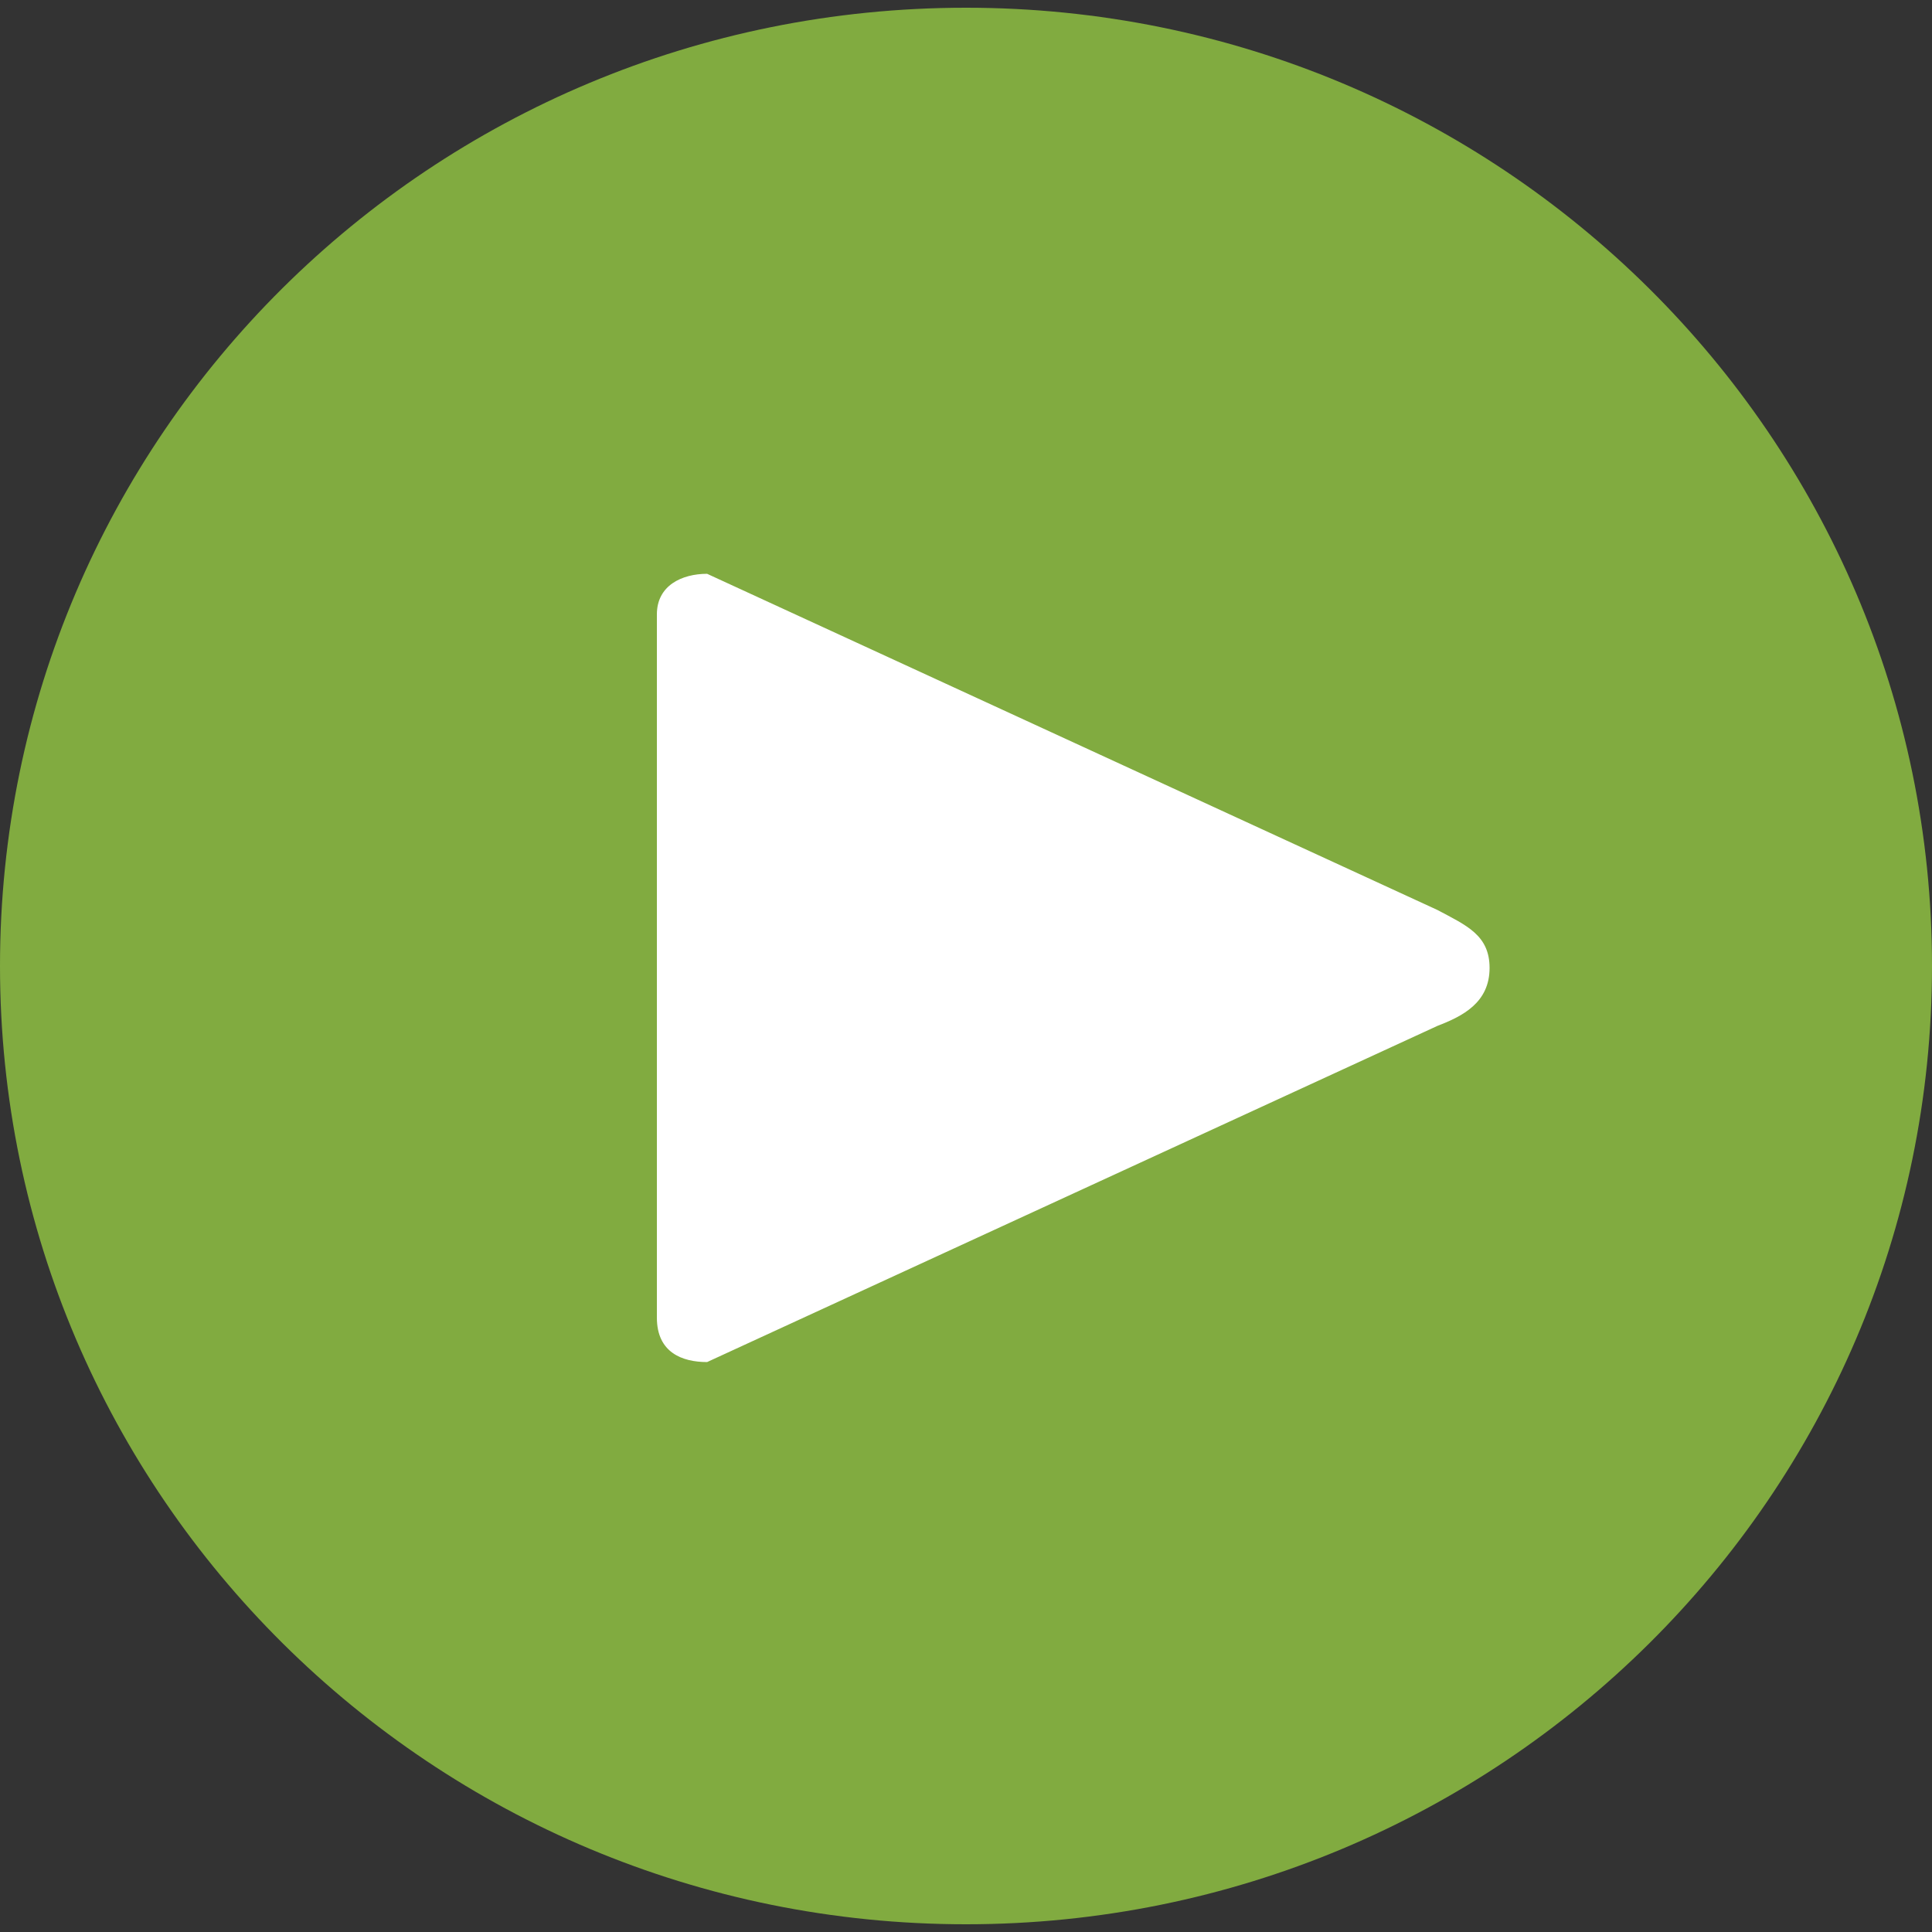
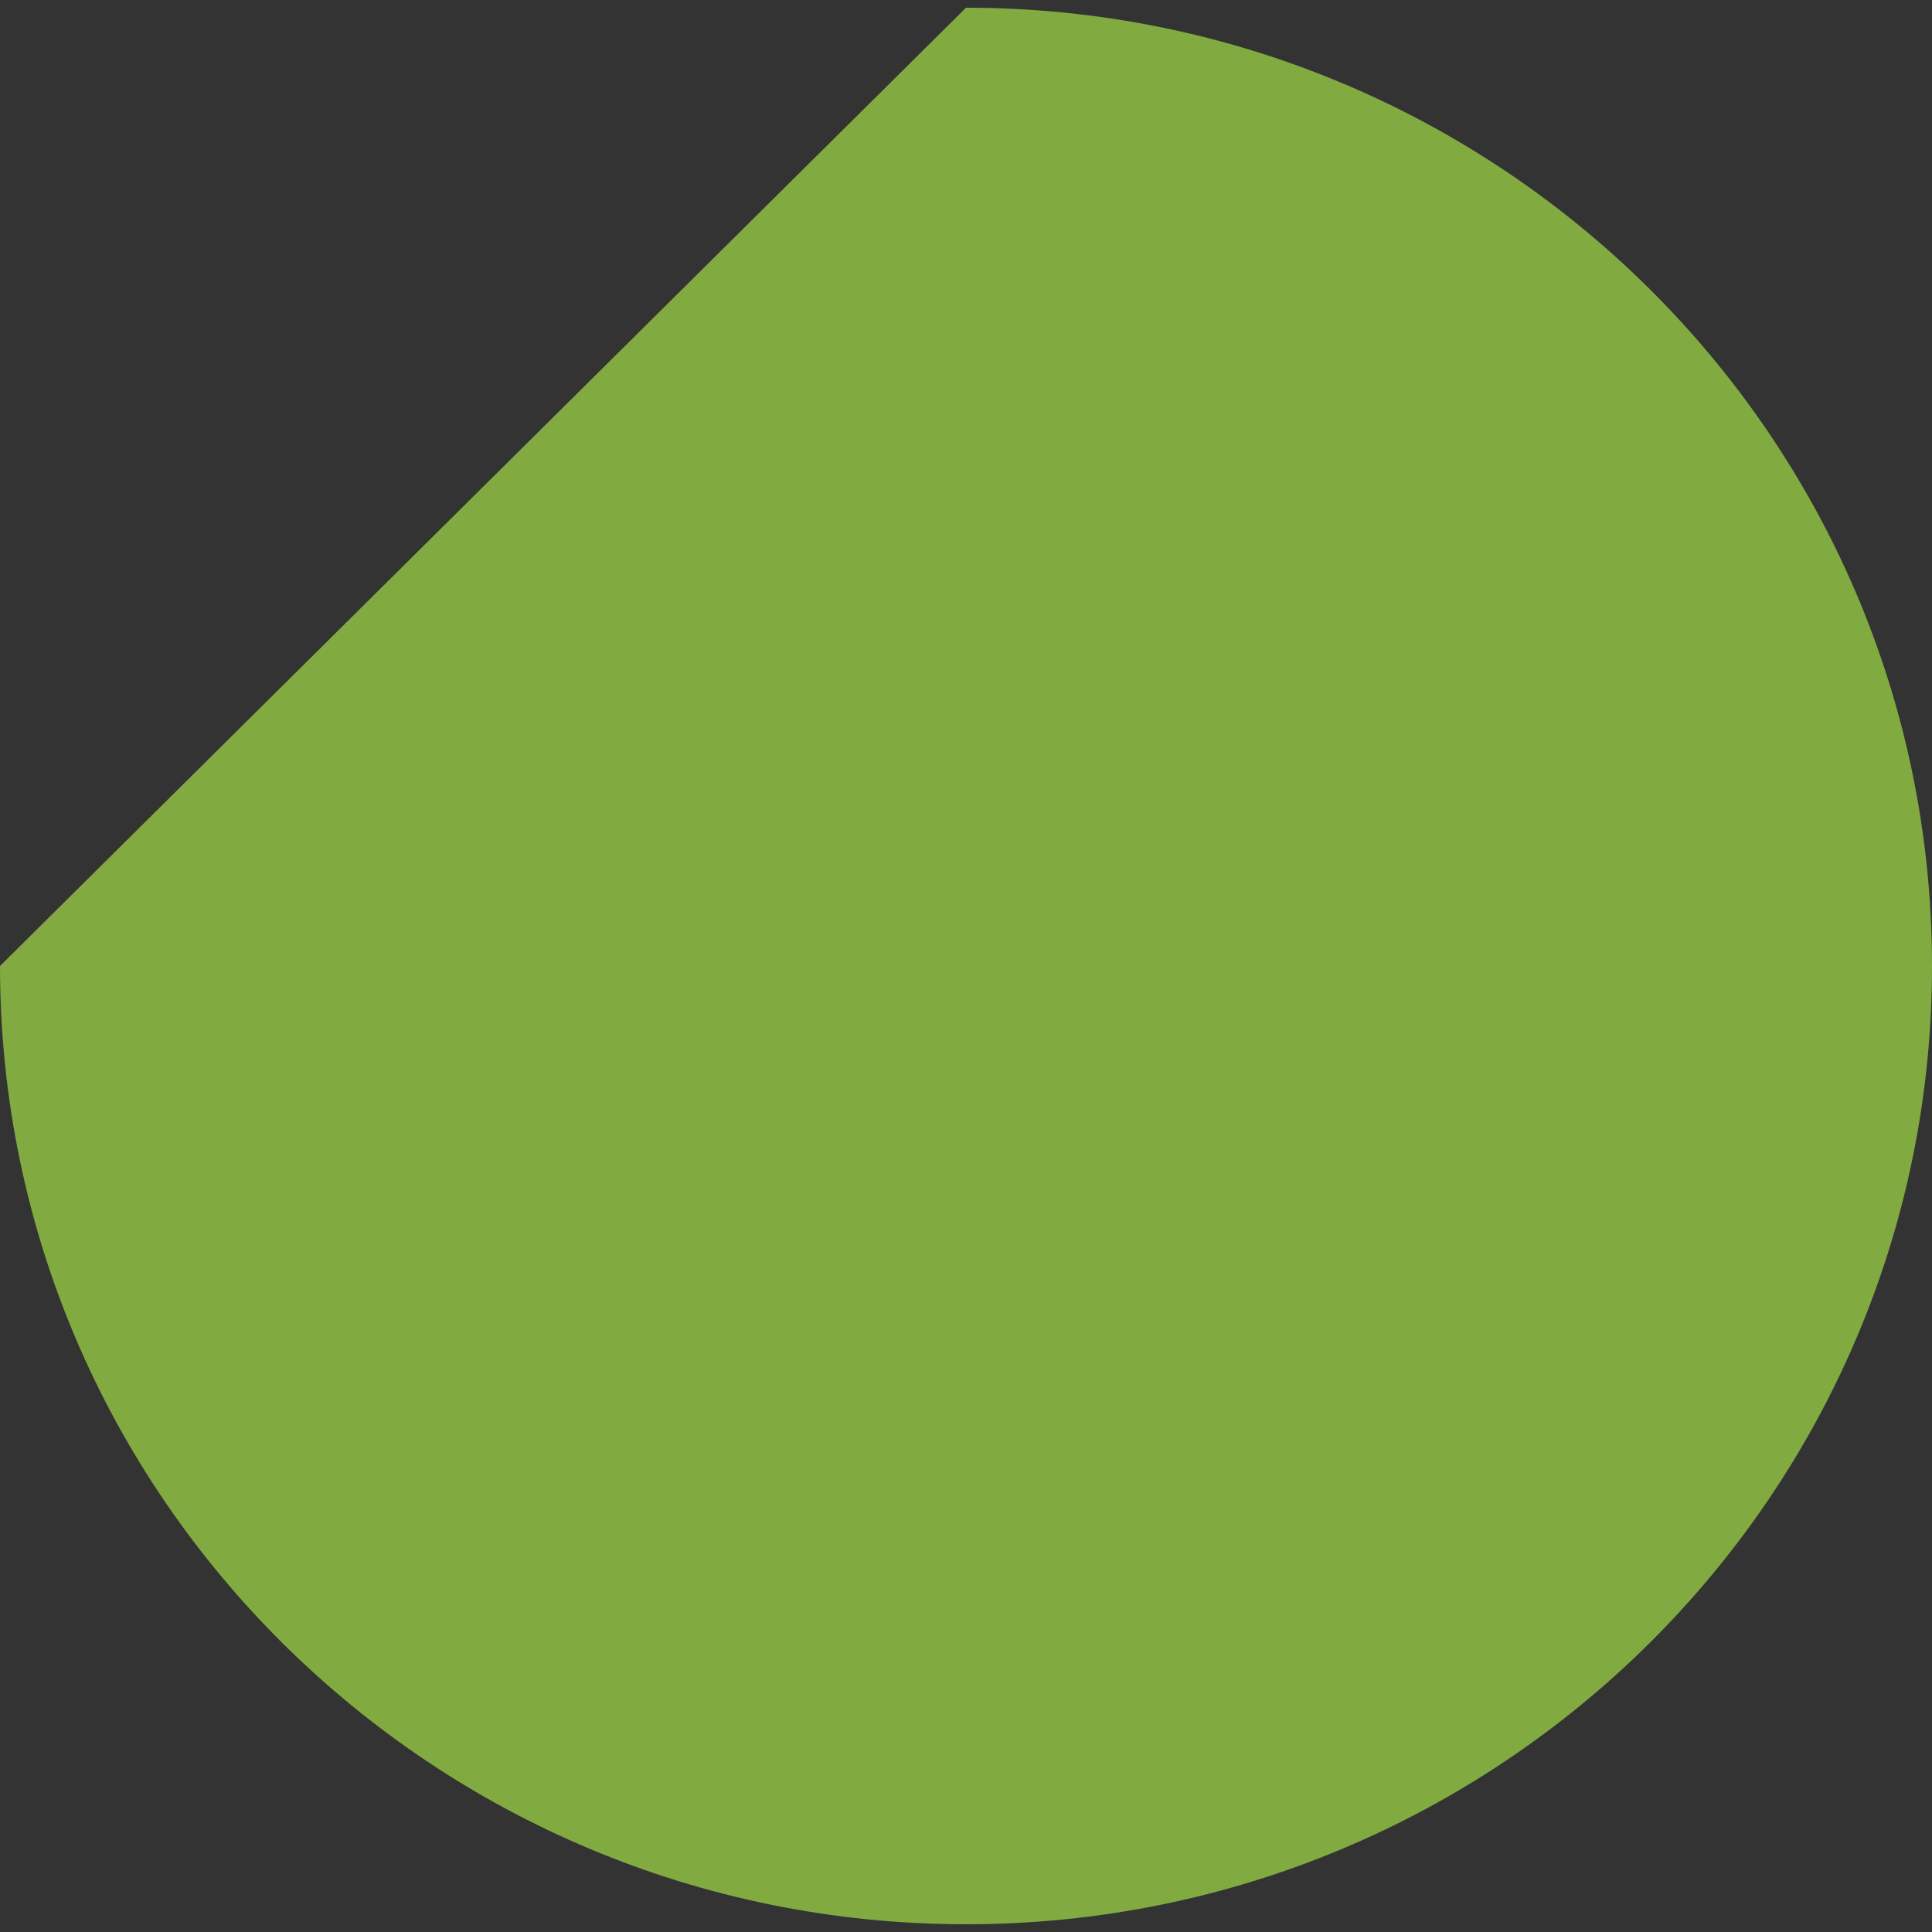
<svg xmlns="http://www.w3.org/2000/svg" version="1.1" id="Layer_1" x="0px" y="0px" viewBox="0 0 100 100" style="enable-background:new 0 0 100 100;" xml:space="preserve">
  <rect x="0" y="0" width="100" height="100" fill="#333333" stroke="none" />
  <style type="text/css">
	.st0{fill-rule:evenodd;clip-rule:evenodd;fill:#81AB40;}
	.st1{fill-rule:evenodd;clip-rule:evenodd;fill:#FFFFFF;}
</style>
-   <path class="st0" d="M50,0.4c27.6,0,50,22.2,50,49.6S77.6,99.6,50,99.6C22.4,99.6,0,77.4,0,50S22.3,0.4,50,0.4L50,0.4z" />
-   <path class="st1" d="M36.6,29.7l37.8,17.4c1.5,0.8,2.7,1.3,2.7,3c0,1.8-1.4,2.5-2.7,3L36.6,70.5c-1.3,0-2.6-0.5-2.6-2.3V50V31.8  C34,30.3,35.3,29.7,36.6,29.7L36.6,29.7z" />
+   <path class="st0" d="M50,0.4c27.6,0,50,22.2,50,49.6S77.6,99.6,50,99.6C22.4,99.6,0,77.4,0,50L50,0.4z" />
</svg>